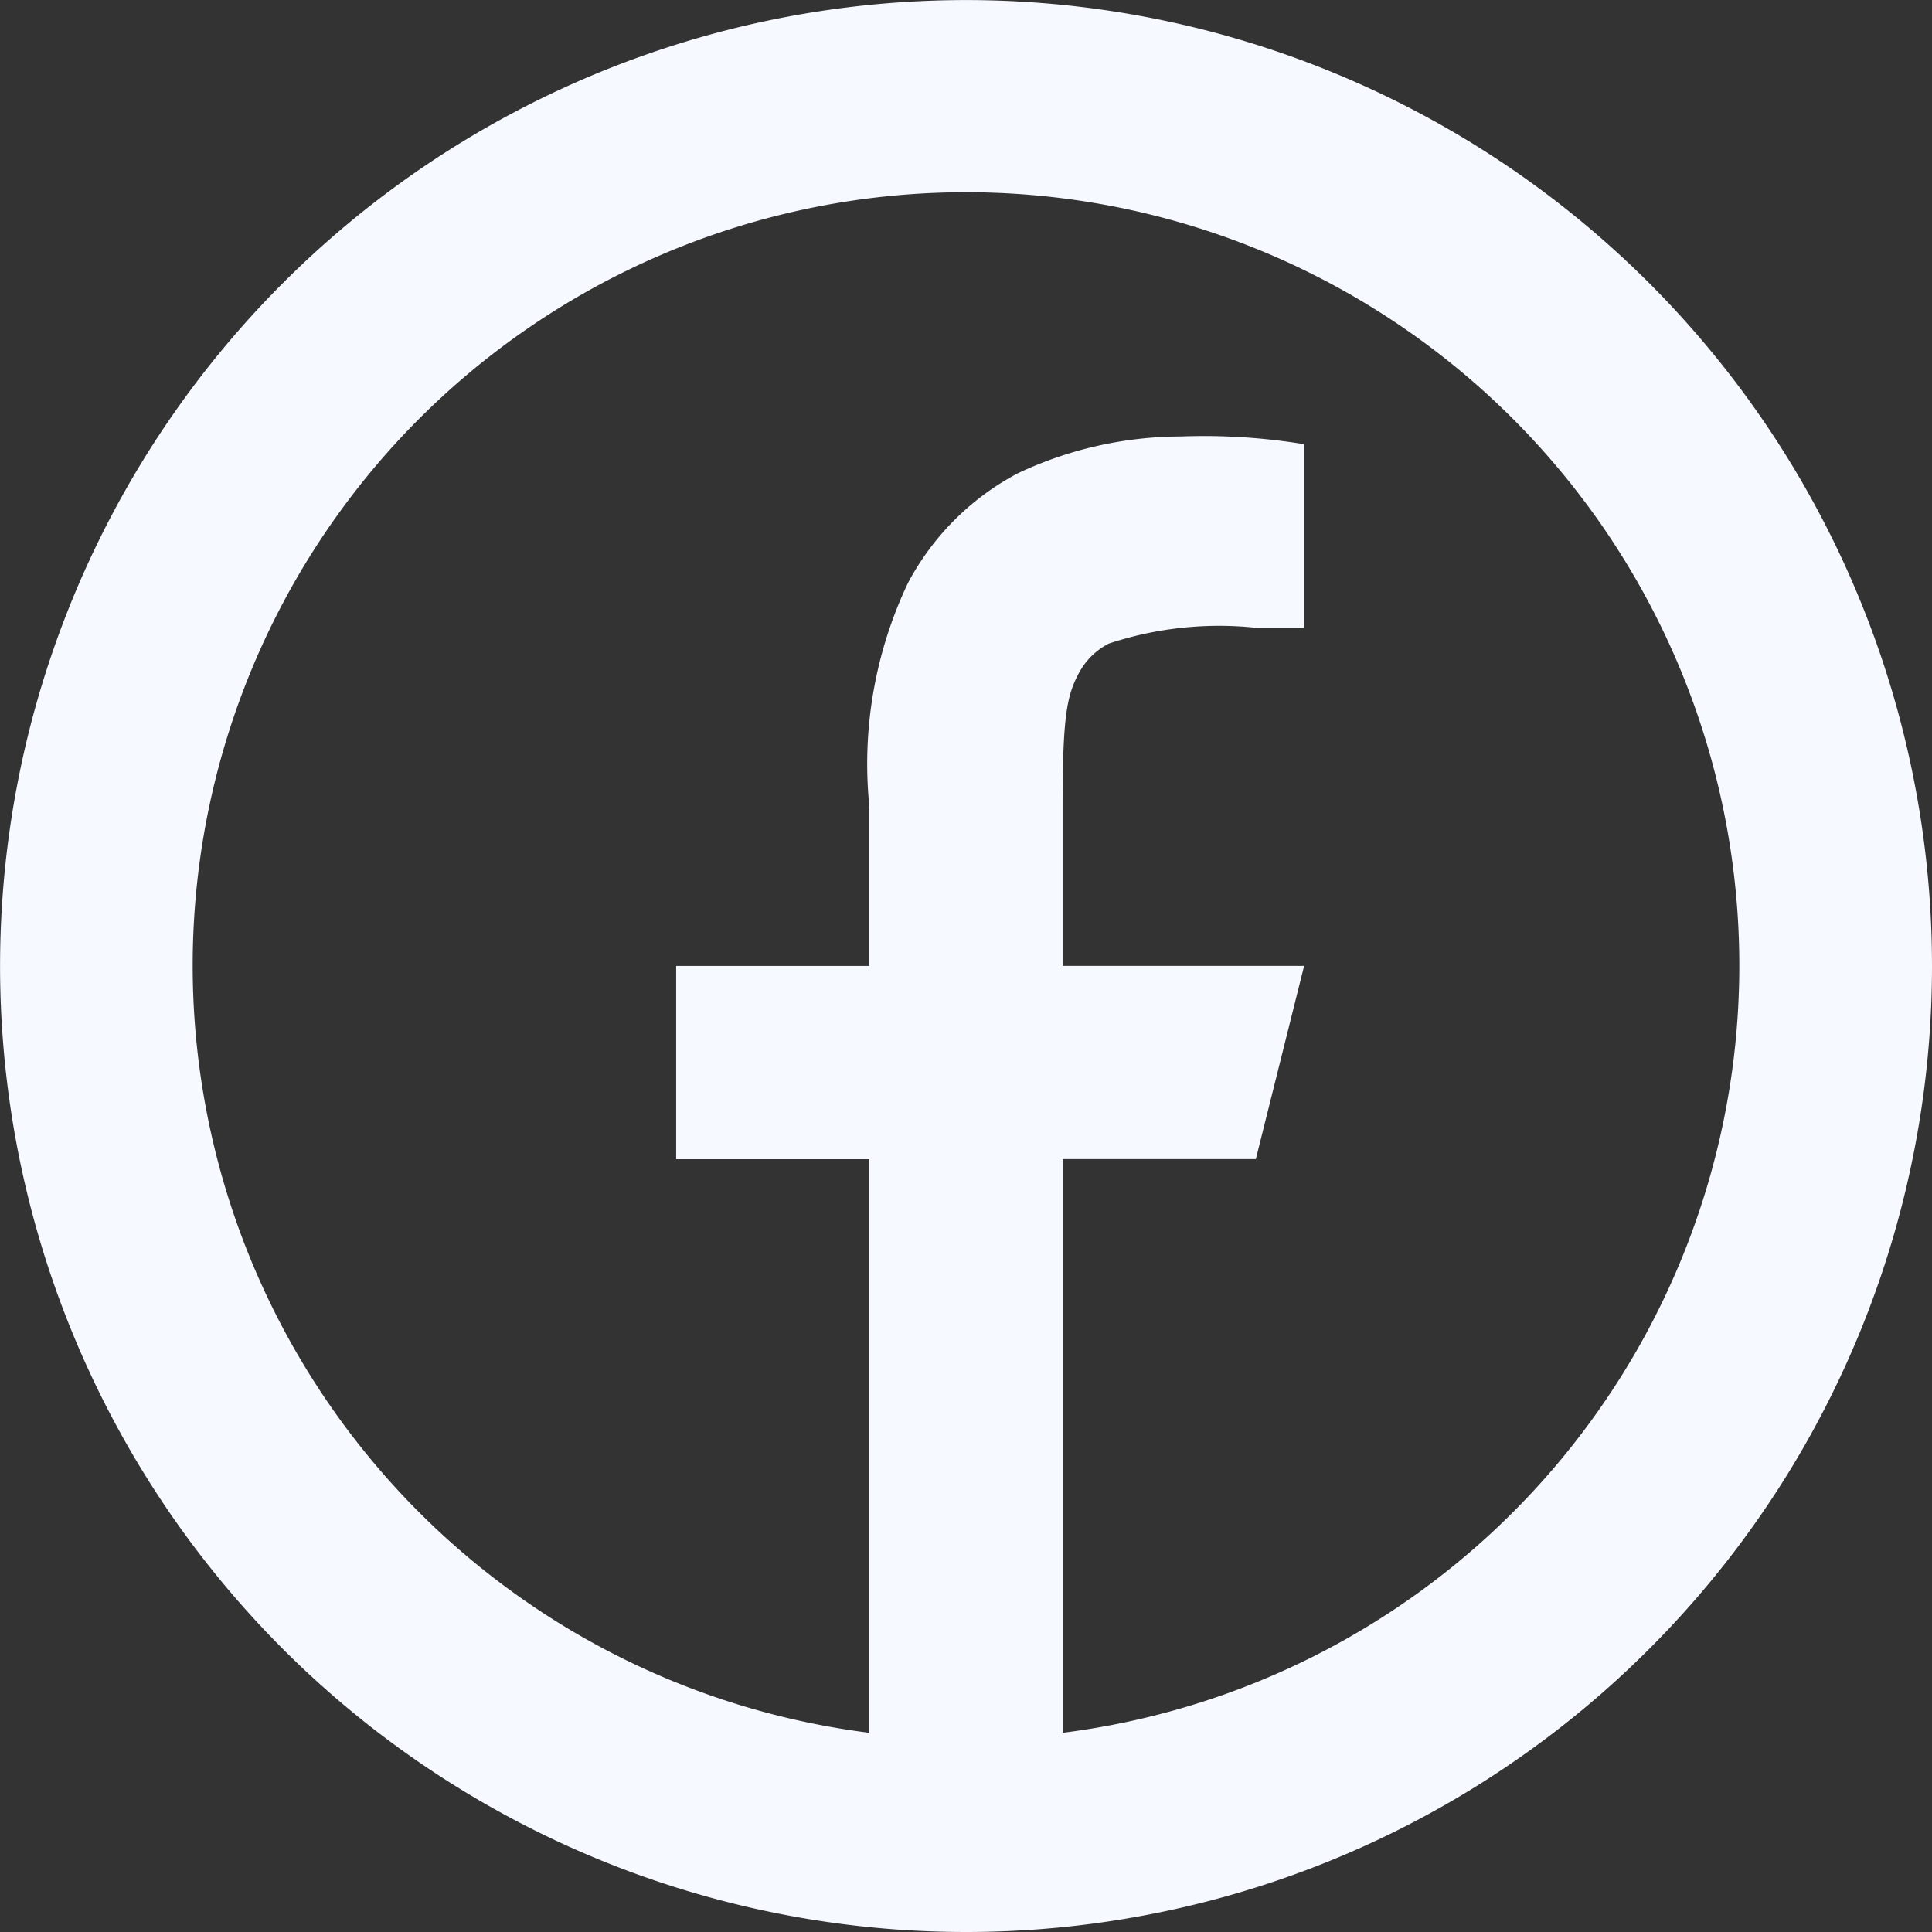
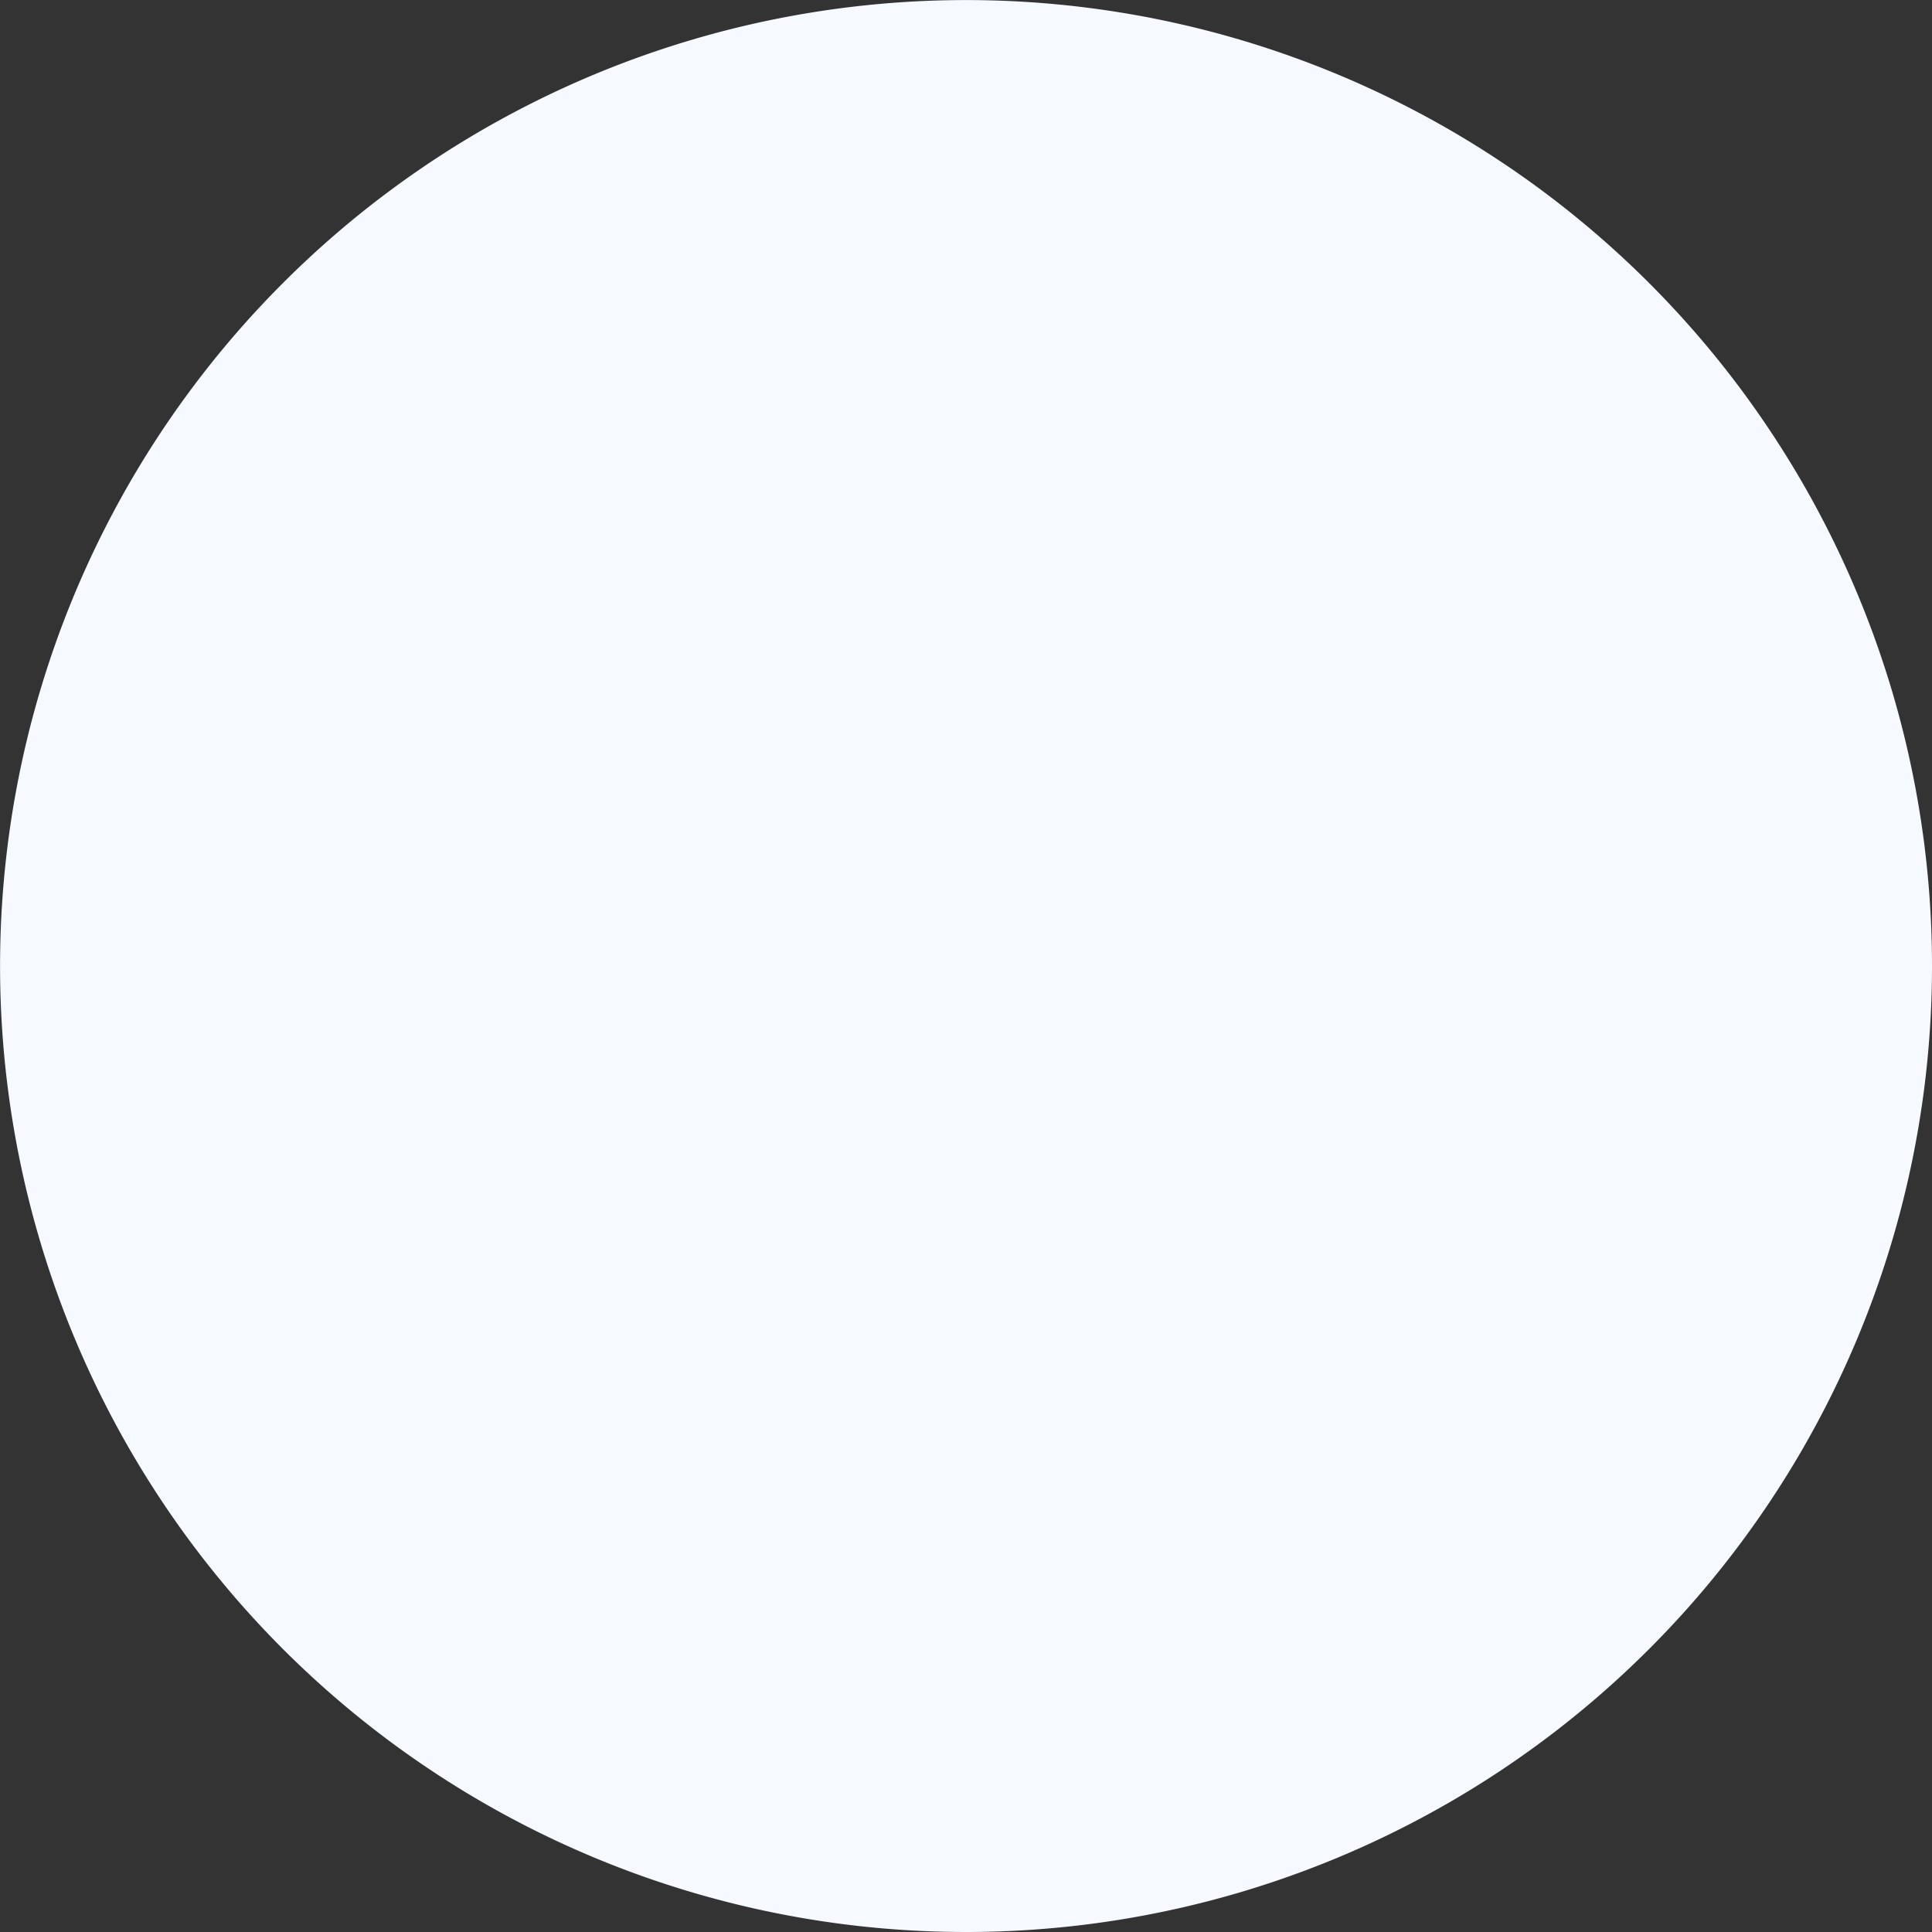
<svg xmlns="http://www.w3.org/2000/svg" width="29.253" height="29.253" viewBox="0 0 29.253 29.253">
  <rect x="0" y="0" width="29.253" height="29.253" fill="#333333" stroke="none" />
-   <path id="facebook-circle-line" d="M16.089,26.237a11.709,11.709,0,1,0-2.925,0V17.552H10.238V14.626h2.925V12.207a6.383,6.383,0,0,1,.585-3.38A3.987,3.987,0,0,1,15.41,7.167a5.807,5.807,0,0,1,2.467-.558,9.367,9.367,0,0,1,1.869.117V9.505h-.732a5.311,5.311,0,0,0-2.226.24,1.064,1.064,0,0,0-.459.459c-.176.331-.24.658-.24,2v2.421h3.657l-.731,2.925H16.089v8.685Zm-1.463,3.016A14.626,14.626,0,1,1,29.253,14.626,14.626,14.626,0,0,1,14.626,29.253Z" fill="#f6f9ff" />
+   <path id="facebook-circle-line" d="M16.089,26.237V17.552H10.238V14.626h2.925V12.207a6.383,6.383,0,0,1,.585-3.38A3.987,3.987,0,0,1,15.41,7.167a5.807,5.807,0,0,1,2.467-.558,9.367,9.367,0,0,1,1.869.117V9.505h-.732a5.311,5.311,0,0,0-2.226.24,1.064,1.064,0,0,0-.459.459c-.176.331-.24.658-.24,2v2.421h3.657l-.731,2.925H16.089v8.685Zm-1.463,3.016A14.626,14.626,0,1,1,29.253,14.626,14.626,14.626,0,0,1,14.626,29.253Z" fill="#f6f9ff" />
</svg>